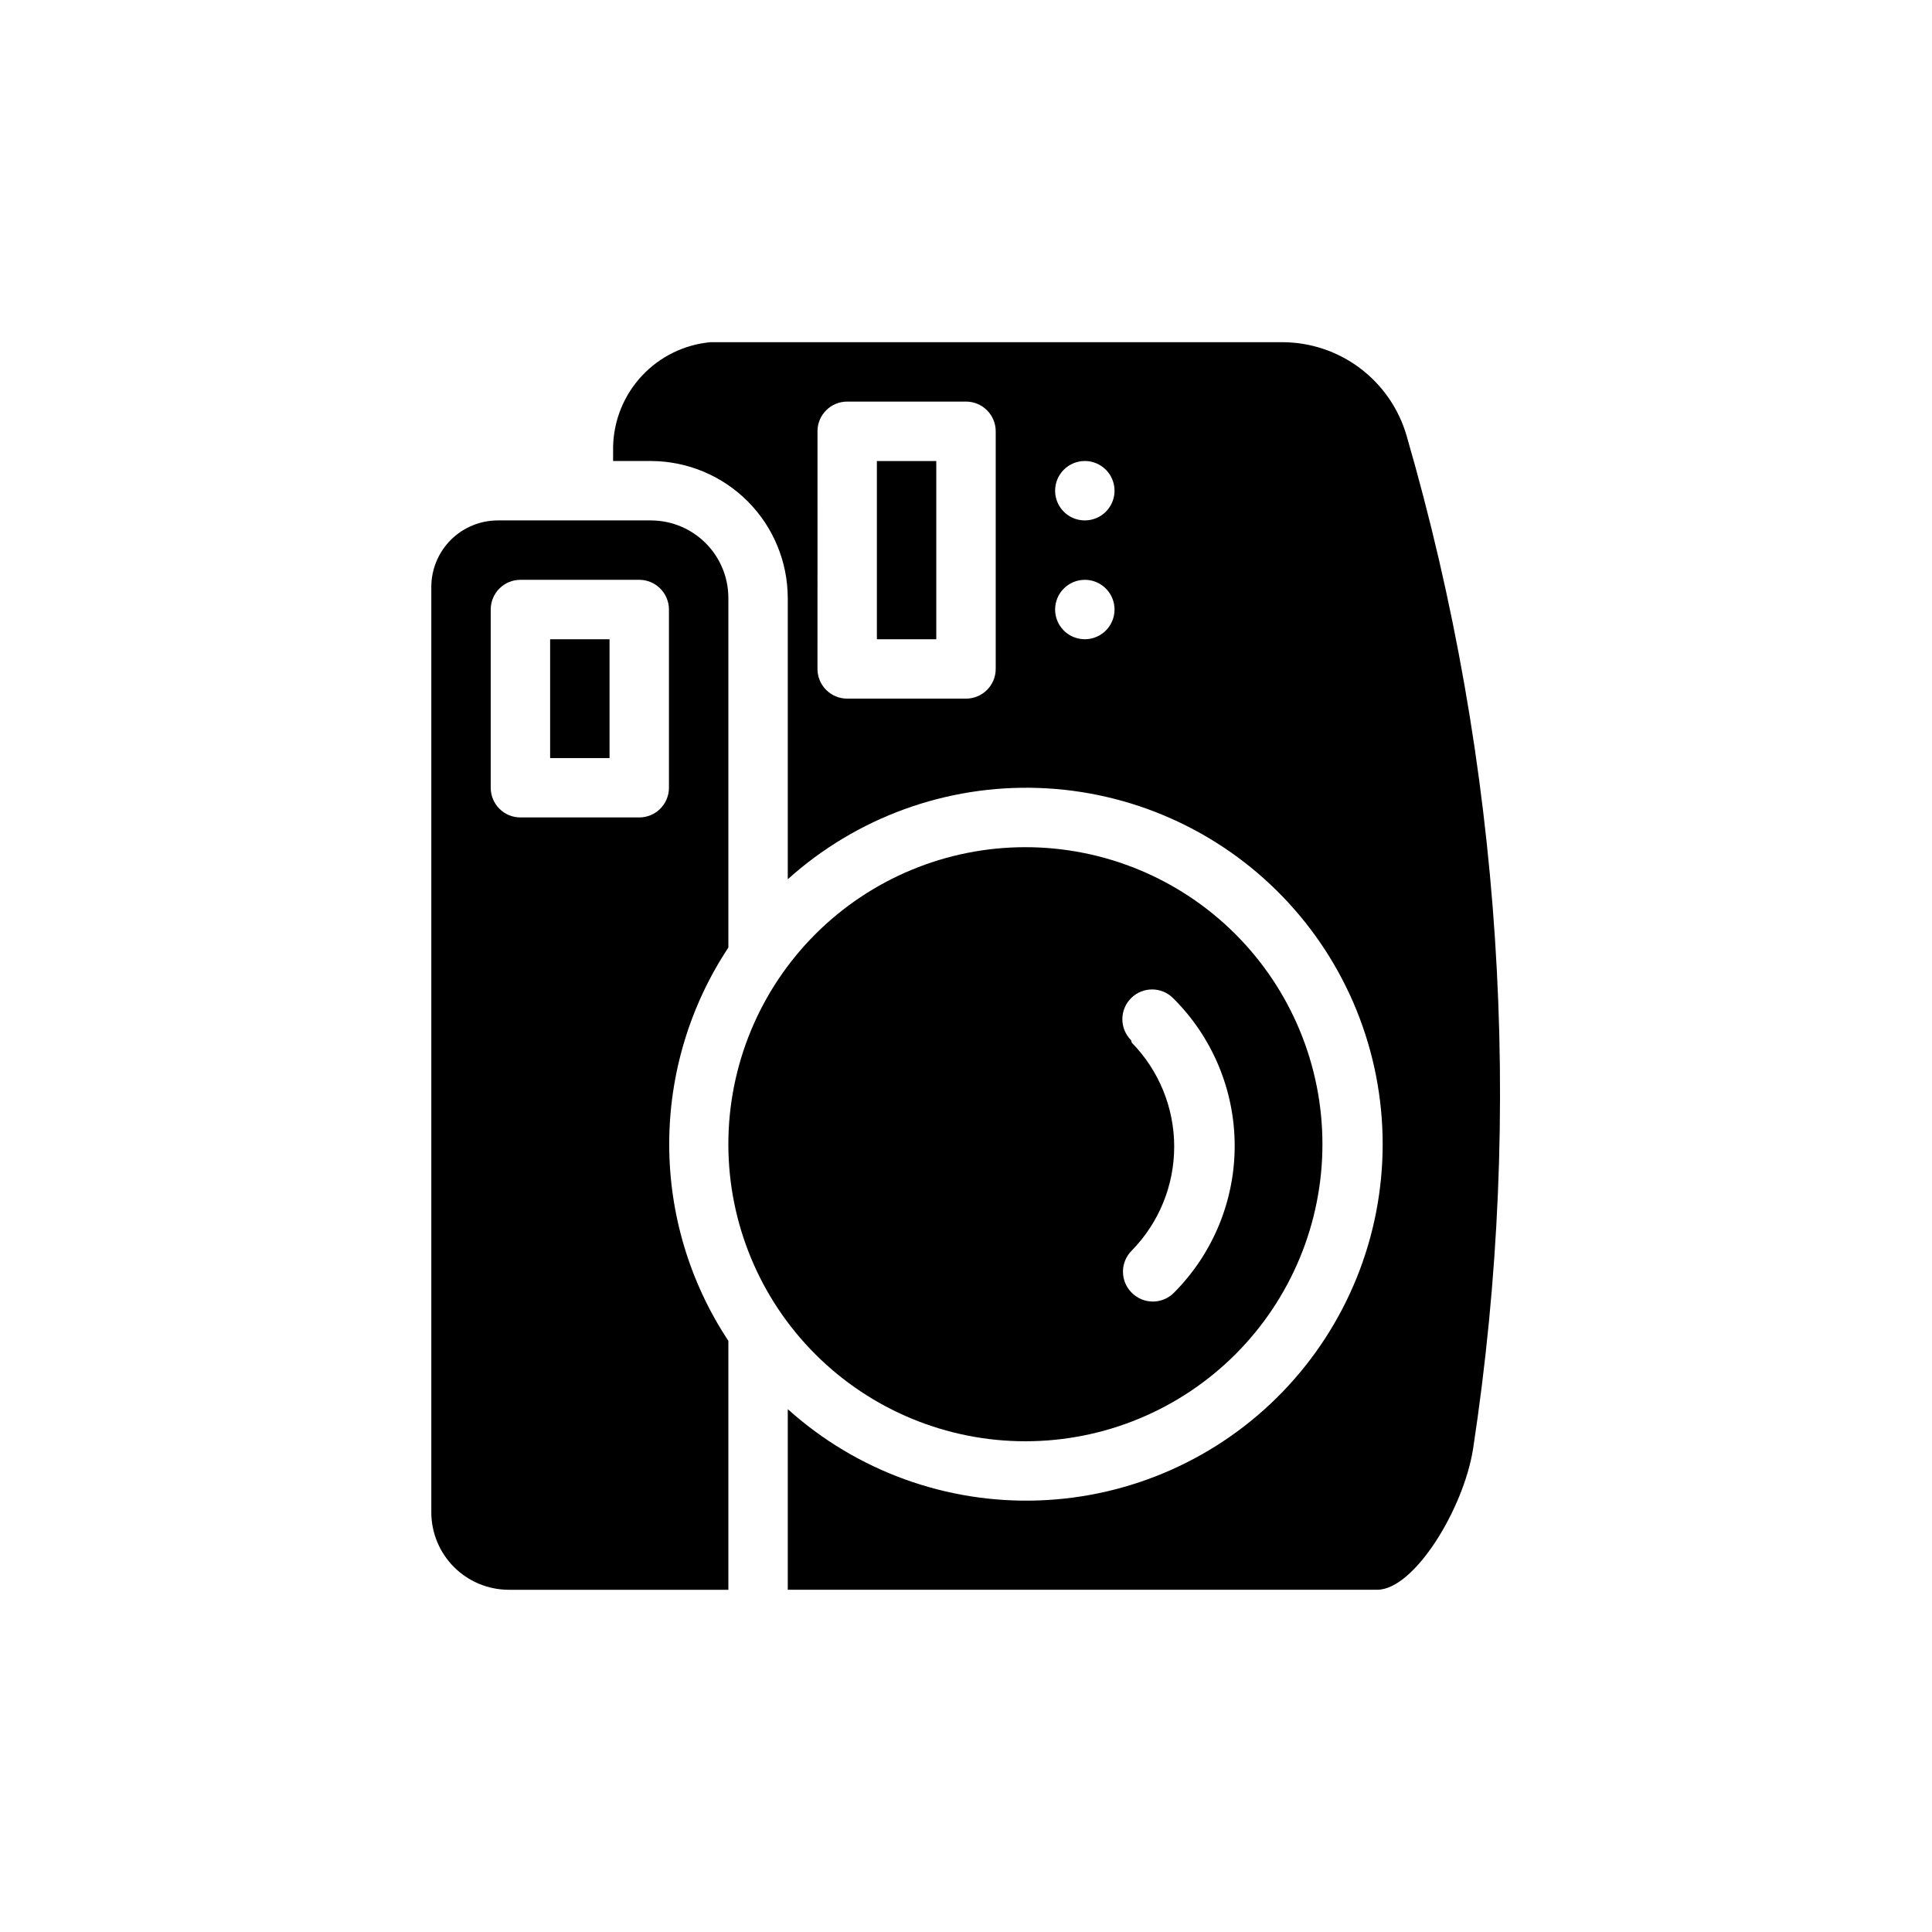
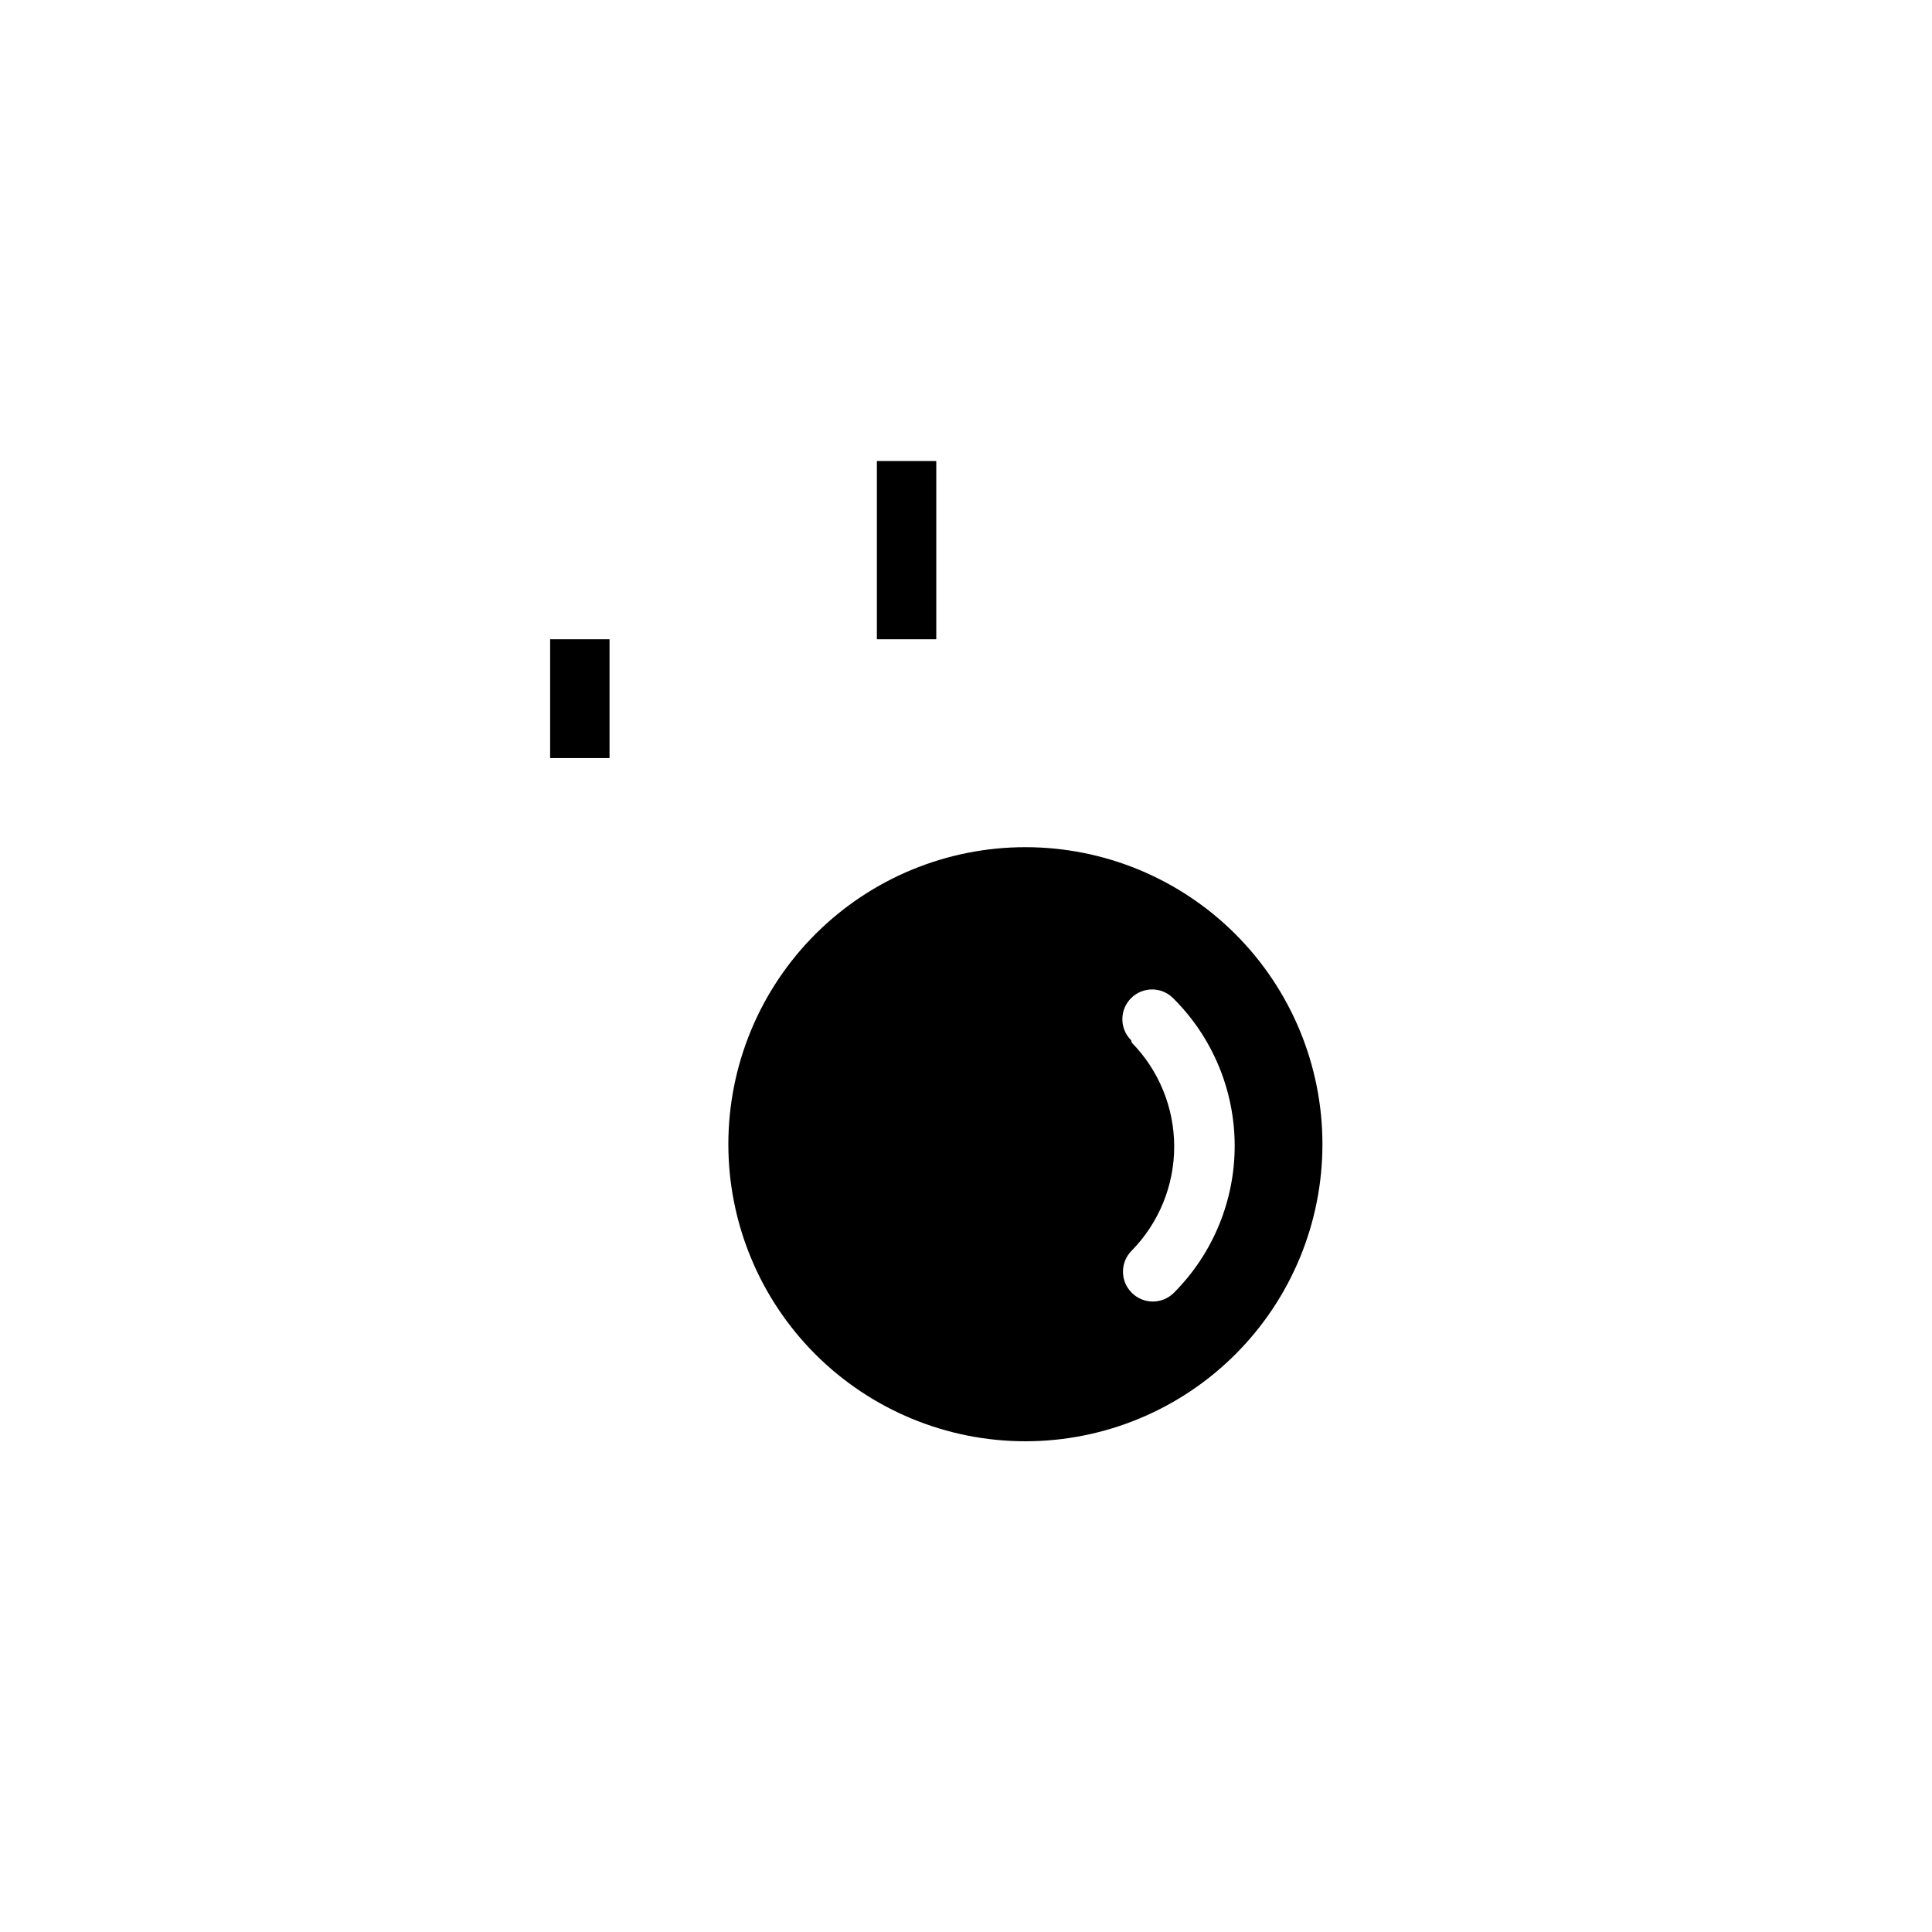
<svg xmlns="http://www.w3.org/2000/svg" fill="#000000" width="800px" height="800px" version="1.1" viewBox="144 144 512 512">
  <g>
    <path d="m376.38 266.18h15.742v47.23h-15.742z" />
    <path d="m415.74 525.95c20.879 0 40.902-8.293 55.664-23.055s23.055-34.785 23.055-55.664c0-20.879-8.293-40.902-23.055-55.664-14.762-14.762-34.785-23.055-55.664-23.055-20.879 0-40.898 8.293-55.664 23.055-14.762 14.762-23.055 34.785-23.055 55.664 0 20.879 8.293 40.902 23.055 55.664 14.766 14.762 34.785 23.055 55.664 23.055zm28.023-106.27v0.004c-1.488-1.48-2.328-3.492-2.328-5.59s0.84-4.113 2.328-5.59c3.07-3.051 8.031-3.051 11.102 0 10.414 10.309 16.293 24.344 16.34 38.996 0.043 14.656-5.754 28.723-16.105 39.094-1.477 1.492-3.488 2.328-5.59 2.328-2.098 0-4.109-0.836-5.586-2.328-1.492-1.477-2.328-3.488-2.328-5.59 0-2.098 0.836-4.109 2.328-5.586 7.211-7.359 11.25-17.25 11.25-27.555 0-10.301-4.039-20.195-11.25-27.551z" />
-     <path d="m352.77 302.46v74.547c18.195-16.375 42.039-25.047 66.504-24.188 24.465 0.859 47.641 11.184 64.645 28.793 17.004 17.609 26.504 41.133 26.504 65.613s-9.5 48.004-26.504 65.613c-17.004 17.613-40.18 27.934-64.645 28.793-24.465 0.859-48.309-7.812-66.504-24.188v47.863h156.18c9.84 0 22.906-21.41 25.426-37.312v-0.004c13.688-89.75 7.672-181.4-17.633-268.59-2.082-7.133-6.422-13.402-12.371-17.859-5.945-4.457-13.18-6.863-20.613-6.856h-151.46c-6.961 0.637-13.438 3.812-18.199 8.926-4.766 5.109-7.477 11.797-7.621 18.781v3.777h10.234l-0.004 0.004c9.578 0.082 18.738 3.938 25.488 10.734 6.75 6.793 10.547 15.977 10.566 25.555zm78.723-36.289c3.184 0 6.051 1.918 7.269 4.859s0.547 6.324-1.703 8.578c-2.254 2.25-5.641 2.926-8.582 1.707s-4.859-4.09-4.859-7.273c0-4.348 3.527-7.871 7.875-7.871zm0 31.488c3.184 0 6.051 1.918 7.269 4.859 1.219 2.941 0.547 6.324-1.703 8.578-2.254 2.25-5.641 2.926-8.582 1.707s-4.859-4.09-4.859-7.273c0-4.348 3.527-7.871 7.875-7.871zm-70.848-39.359-0.004-0.004c0-4.348 3.527-7.871 7.875-7.871h31.488c2.086 0 4.09 0.828 5.566 2.305 1.477 1.477 2.305 3.481 2.305 5.566v62.977c0 2.09-0.828 4.09-2.305 5.566-1.477 1.477-3.481 2.305-5.566 2.305h-31.488c-4.348 0-7.875-3.523-7.875-7.871z" />
    <path d="m289.79 313.41h15.742v31.488h-15.742z" />
-     <path d="m278.77 565.31h58.254v-65.969c-10.227-15.457-15.676-33.582-15.676-52.113s5.449-36.656 15.676-52.113v-92.652c0-5.449-2.164-10.676-6.019-14.527-3.852-3.856-9.078-6.019-14.527-6.019h-40.543c-4.676 0-9.16 1.859-12.469 5.164-3.305 3.309-5.164 7.793-5.164 12.469v245.29c0.023 5.422 2.184 10.617 6.019 14.449 3.832 3.836 9.027 5.996 14.449 6.019zm-4.723-259.78c0-4.348 3.523-7.871 7.871-7.871h31.488c2.086 0 4.09 0.828 5.566 2.305 1.477 1.477 2.305 3.477 2.305 5.566v47.23c0 2.09-0.828 4.09-2.305 5.566-1.477 1.477-3.481 2.305-5.566 2.305h-31.488c-4.348 0-7.871-3.523-7.871-7.871z" />
  </g>
</svg>